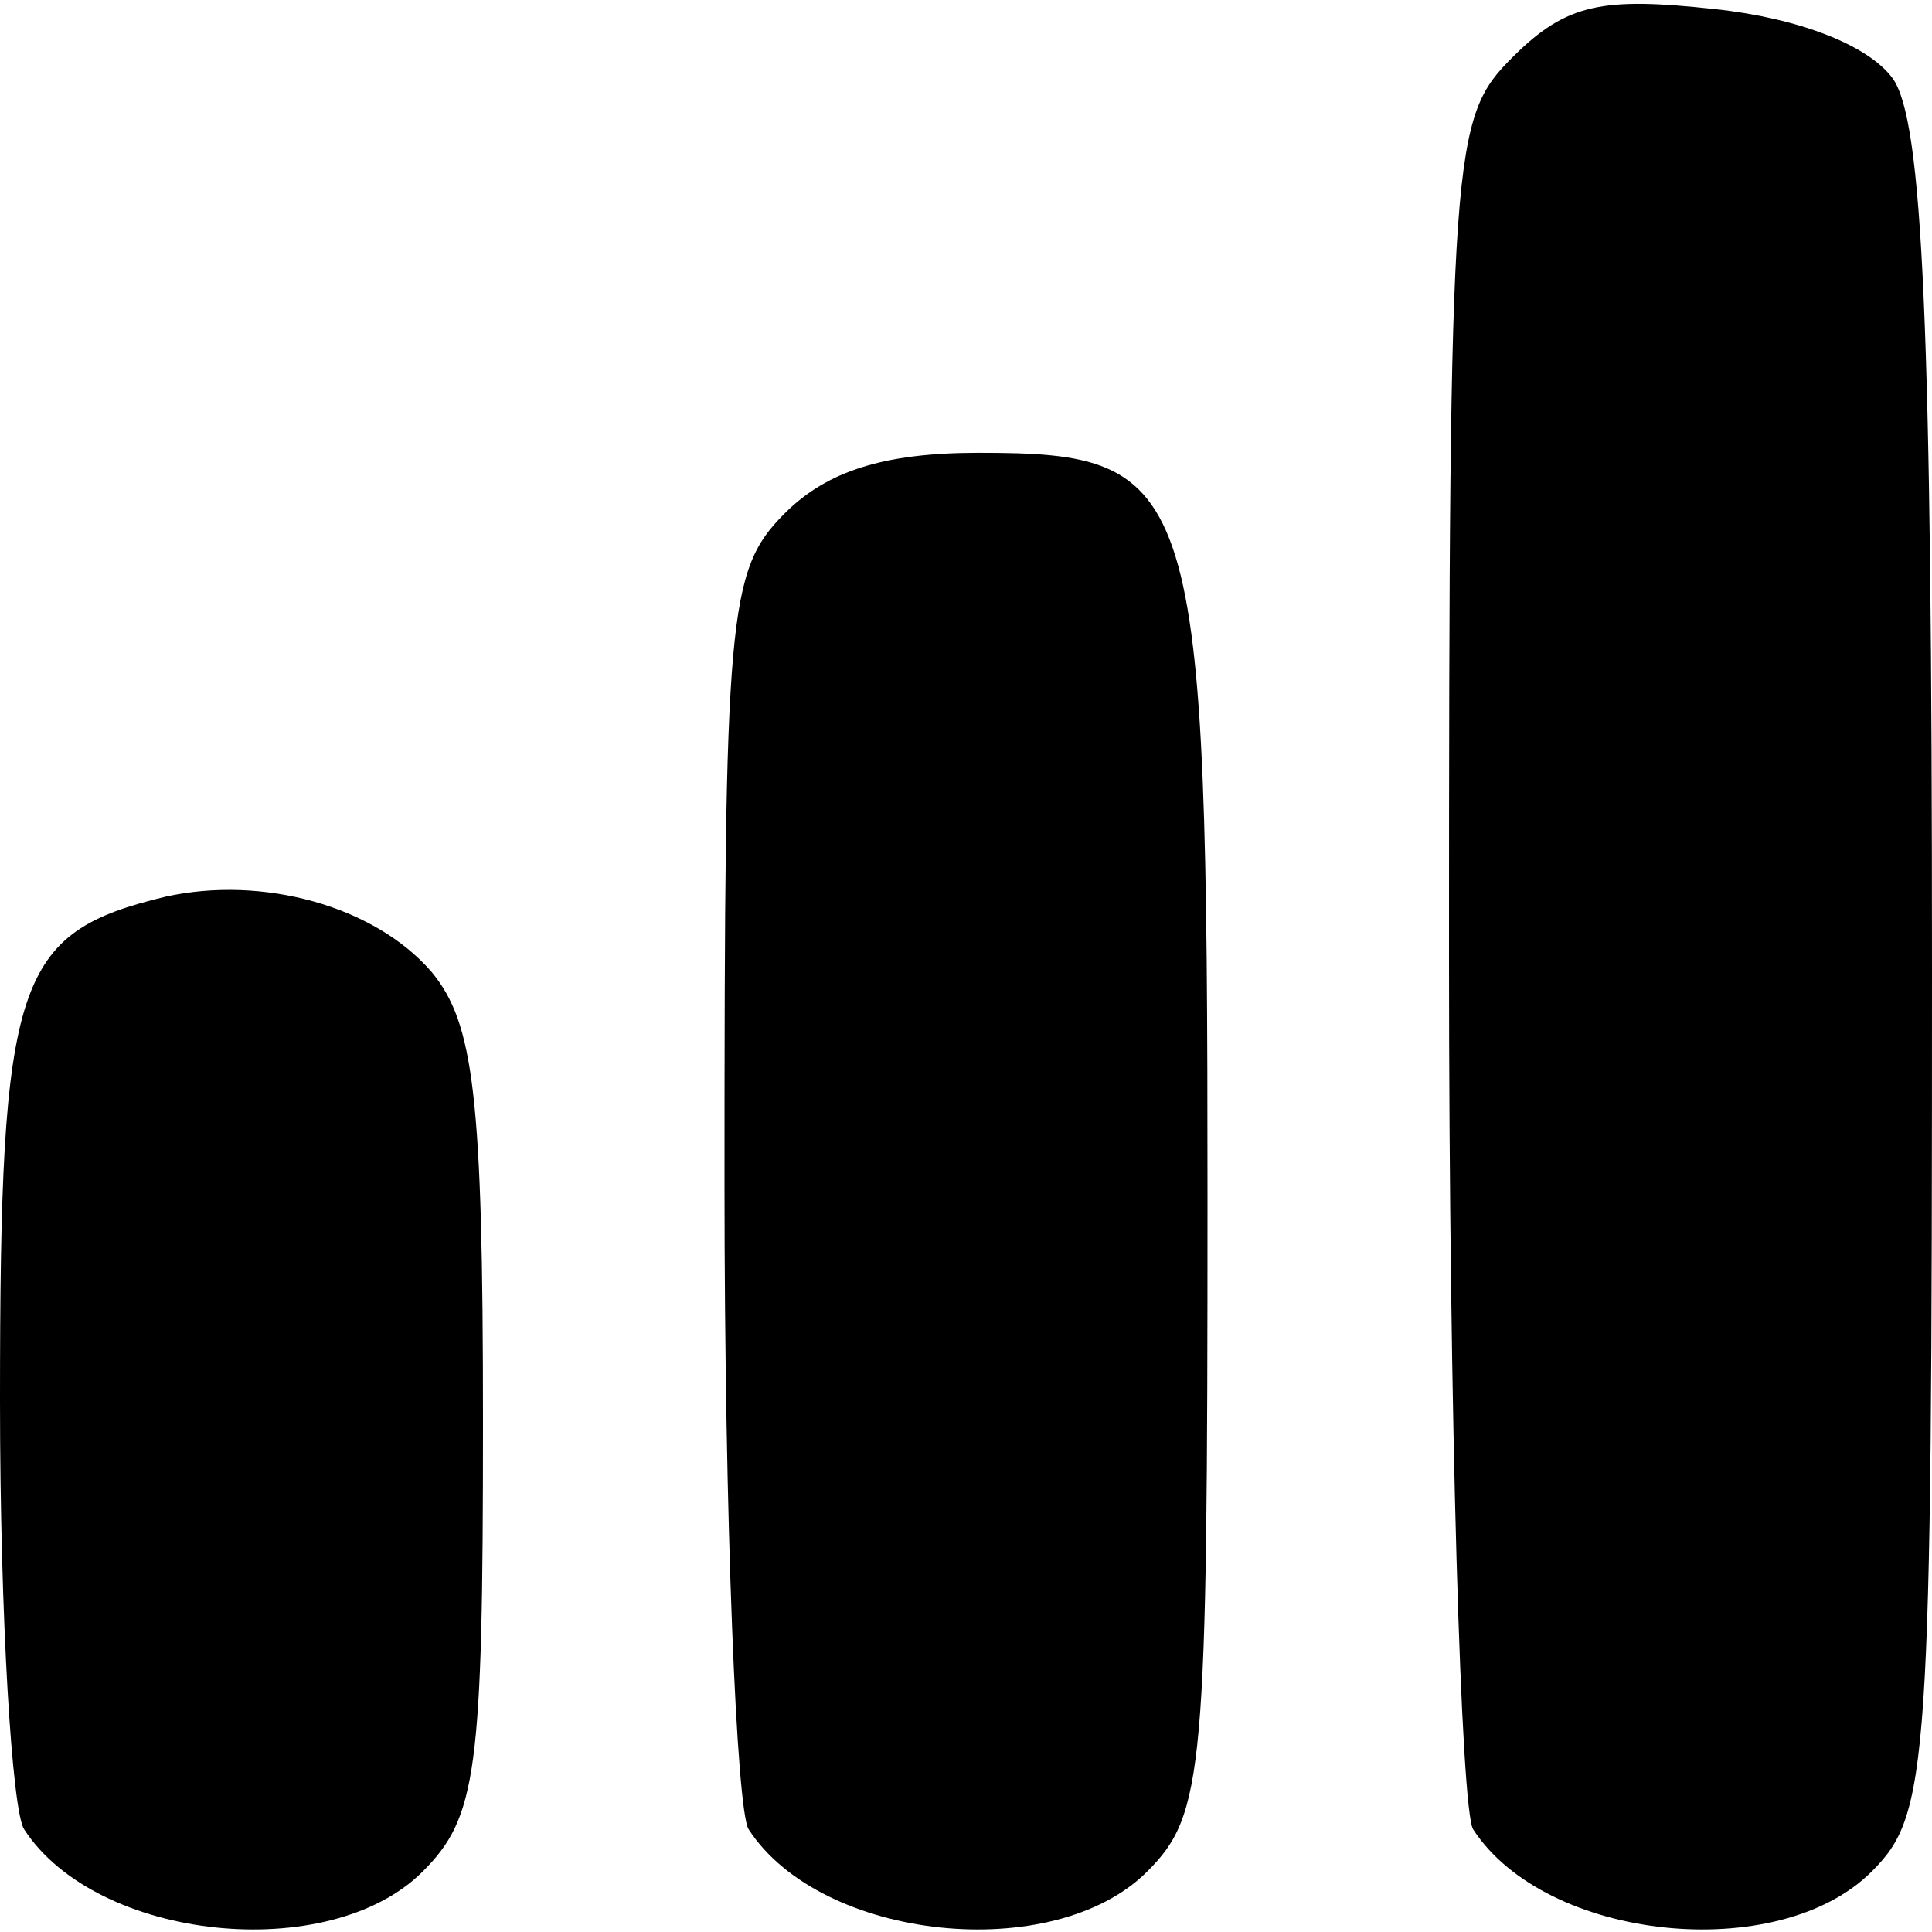
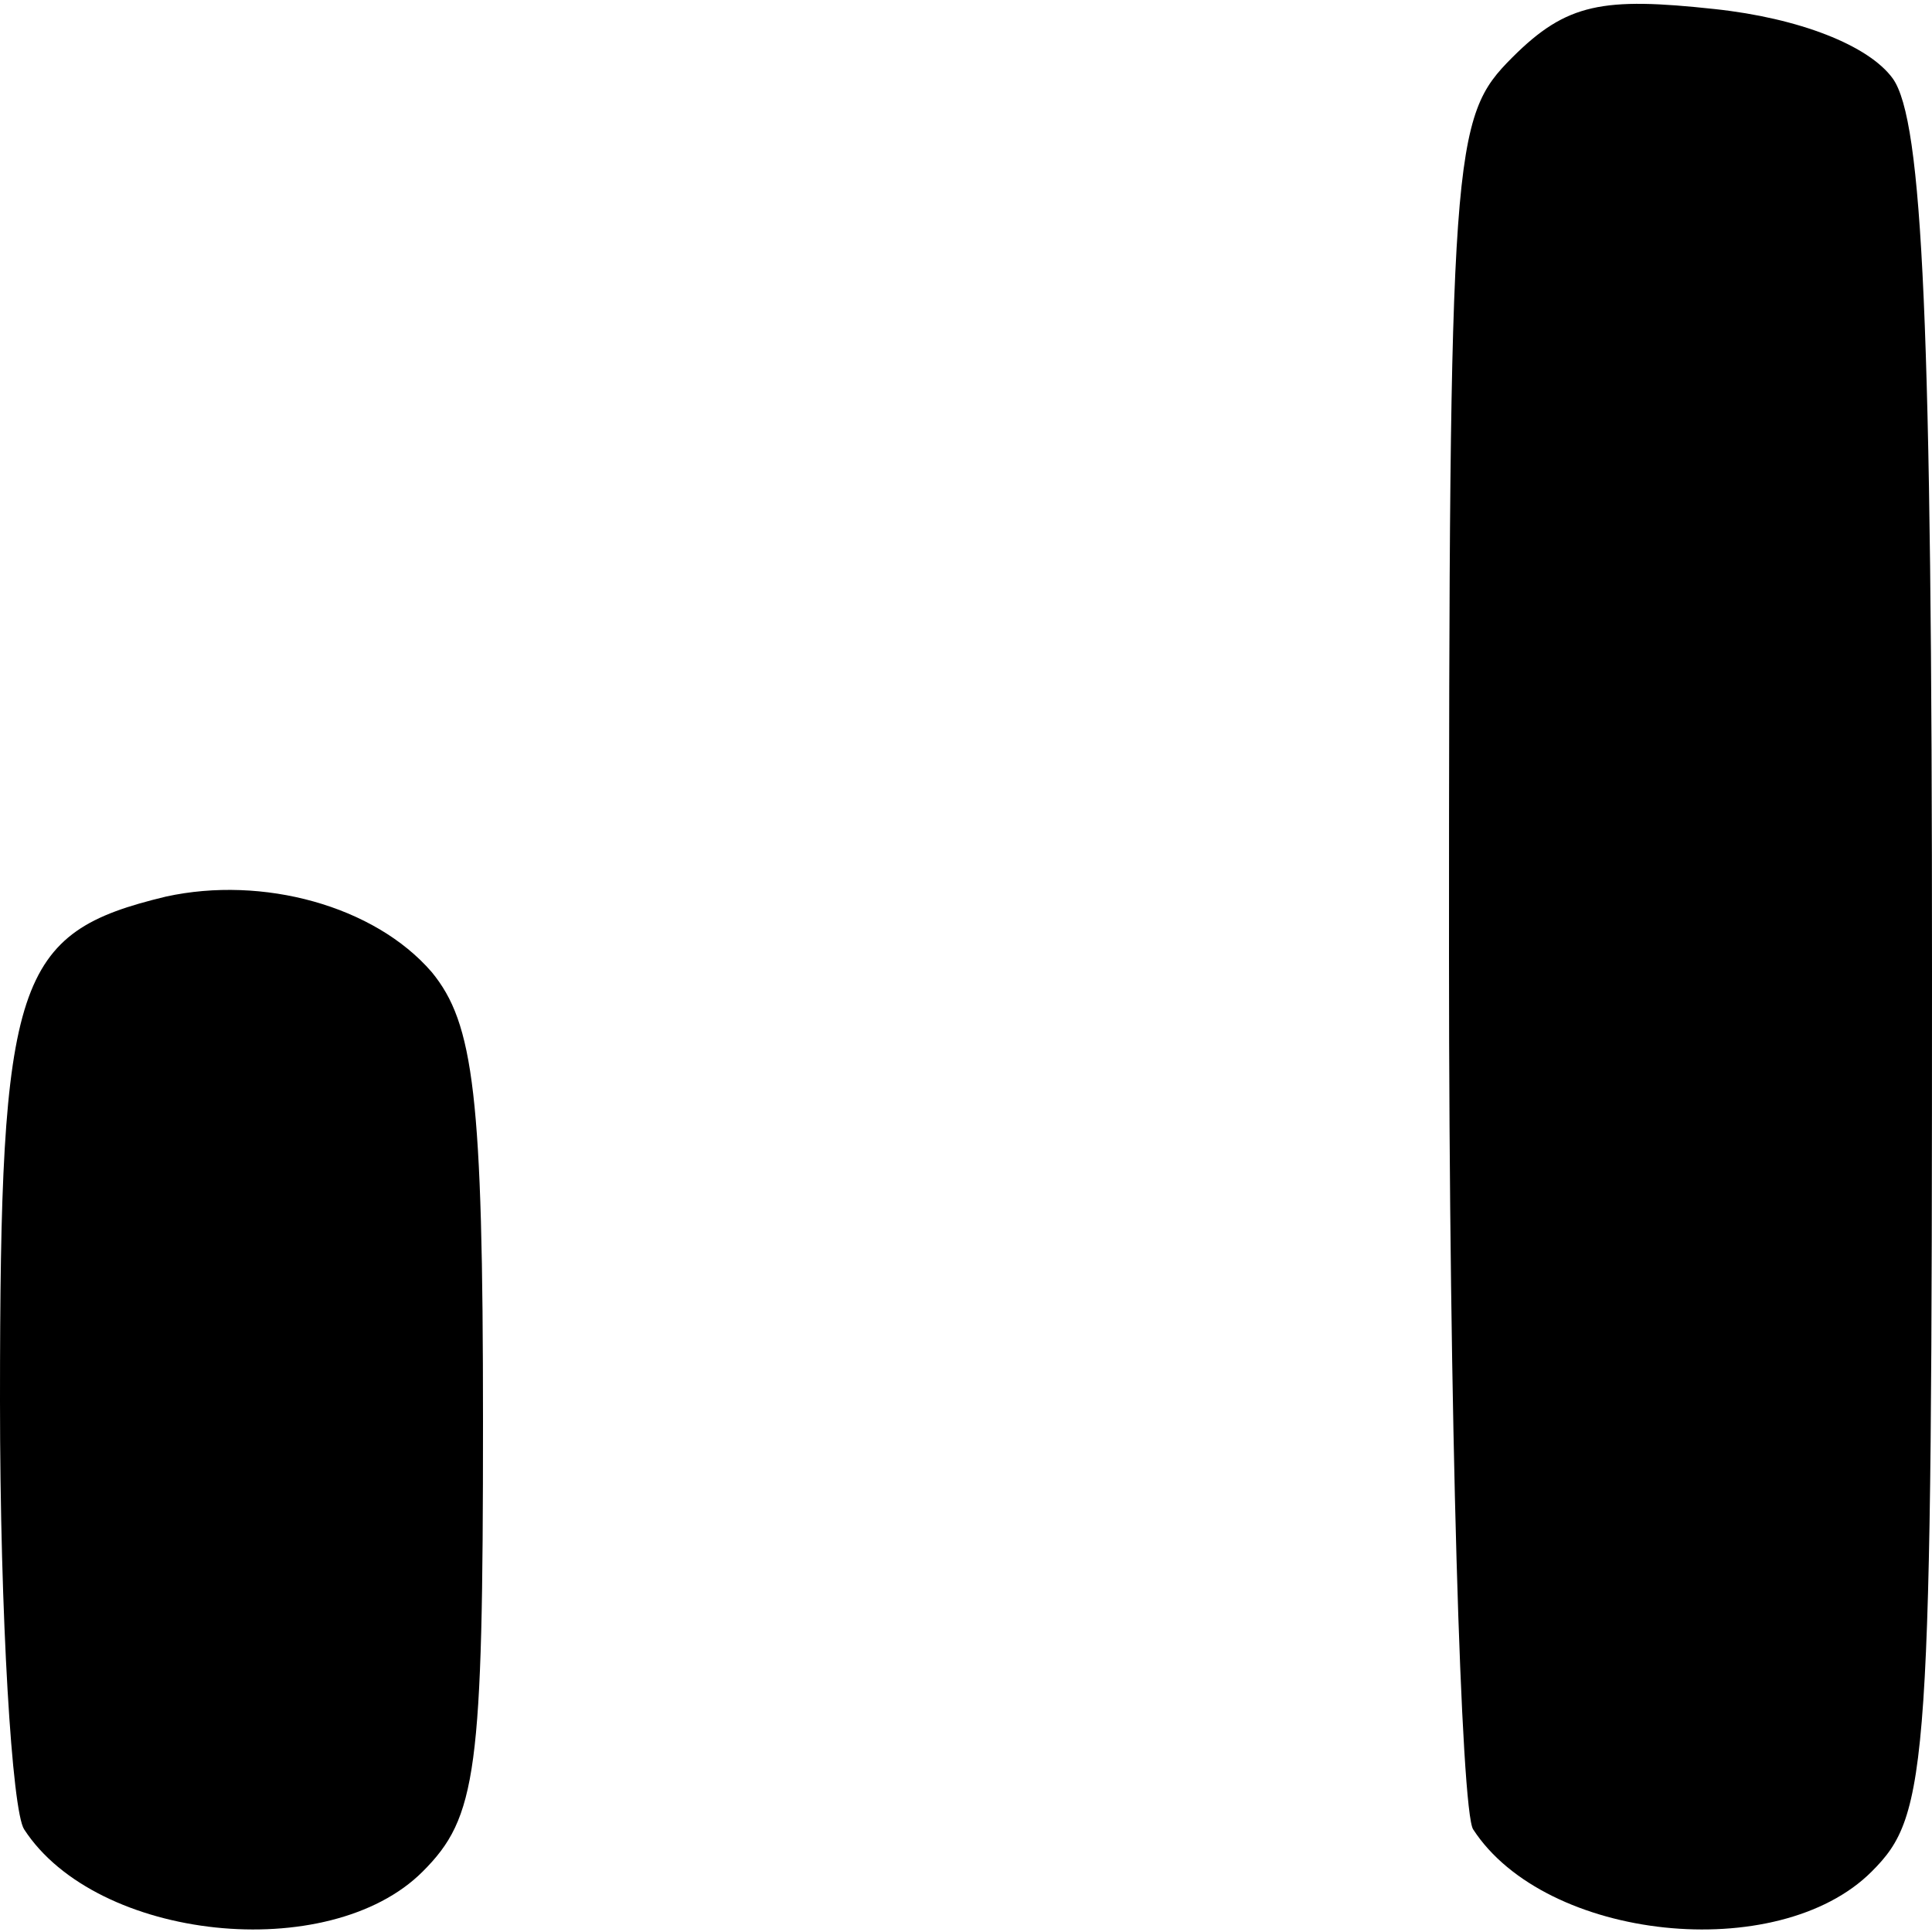
<svg xmlns="http://www.w3.org/2000/svg" version="1.0" width="64pt" height="64pt" viewBox="0 0 64 64" preserveAspectRatio="xMidYMid meet">
  <g transform="translate(0,64) scale(0.1,-0.1)" fill="#000000" stroke="none">
    <path d="M501 621 c-20 -20 -21 -29 -21 -298 0 -153 4 -283 8 -289 24 -37 101 -45 132 -14 19 19 20 33 20 298 0 214 -3 282 -13 296 -8 11 -31 20 -59 23 -37 4 -49 2 -67 -16z" />
-     <path d="M260 470 c-19 -19 -20 -33 -20 -222 0 -112 4 -208 8 -214 24 -37 101 -45 132 -14 19 19 20 33 20 223 0 238 -3 247 -76 247 -31 0 -50 -6 -64 -20z" />
    <path d="M55 343 c-50 -12 -55 -27 -55 -167 0 -72 4 -136 8 -142 24 -37 101 -45 132 -14 18 18 20 33 20 149 0 108 -3 132 -17 149 -19 22 -56 32 -88 25z" />
  </g>
</svg>